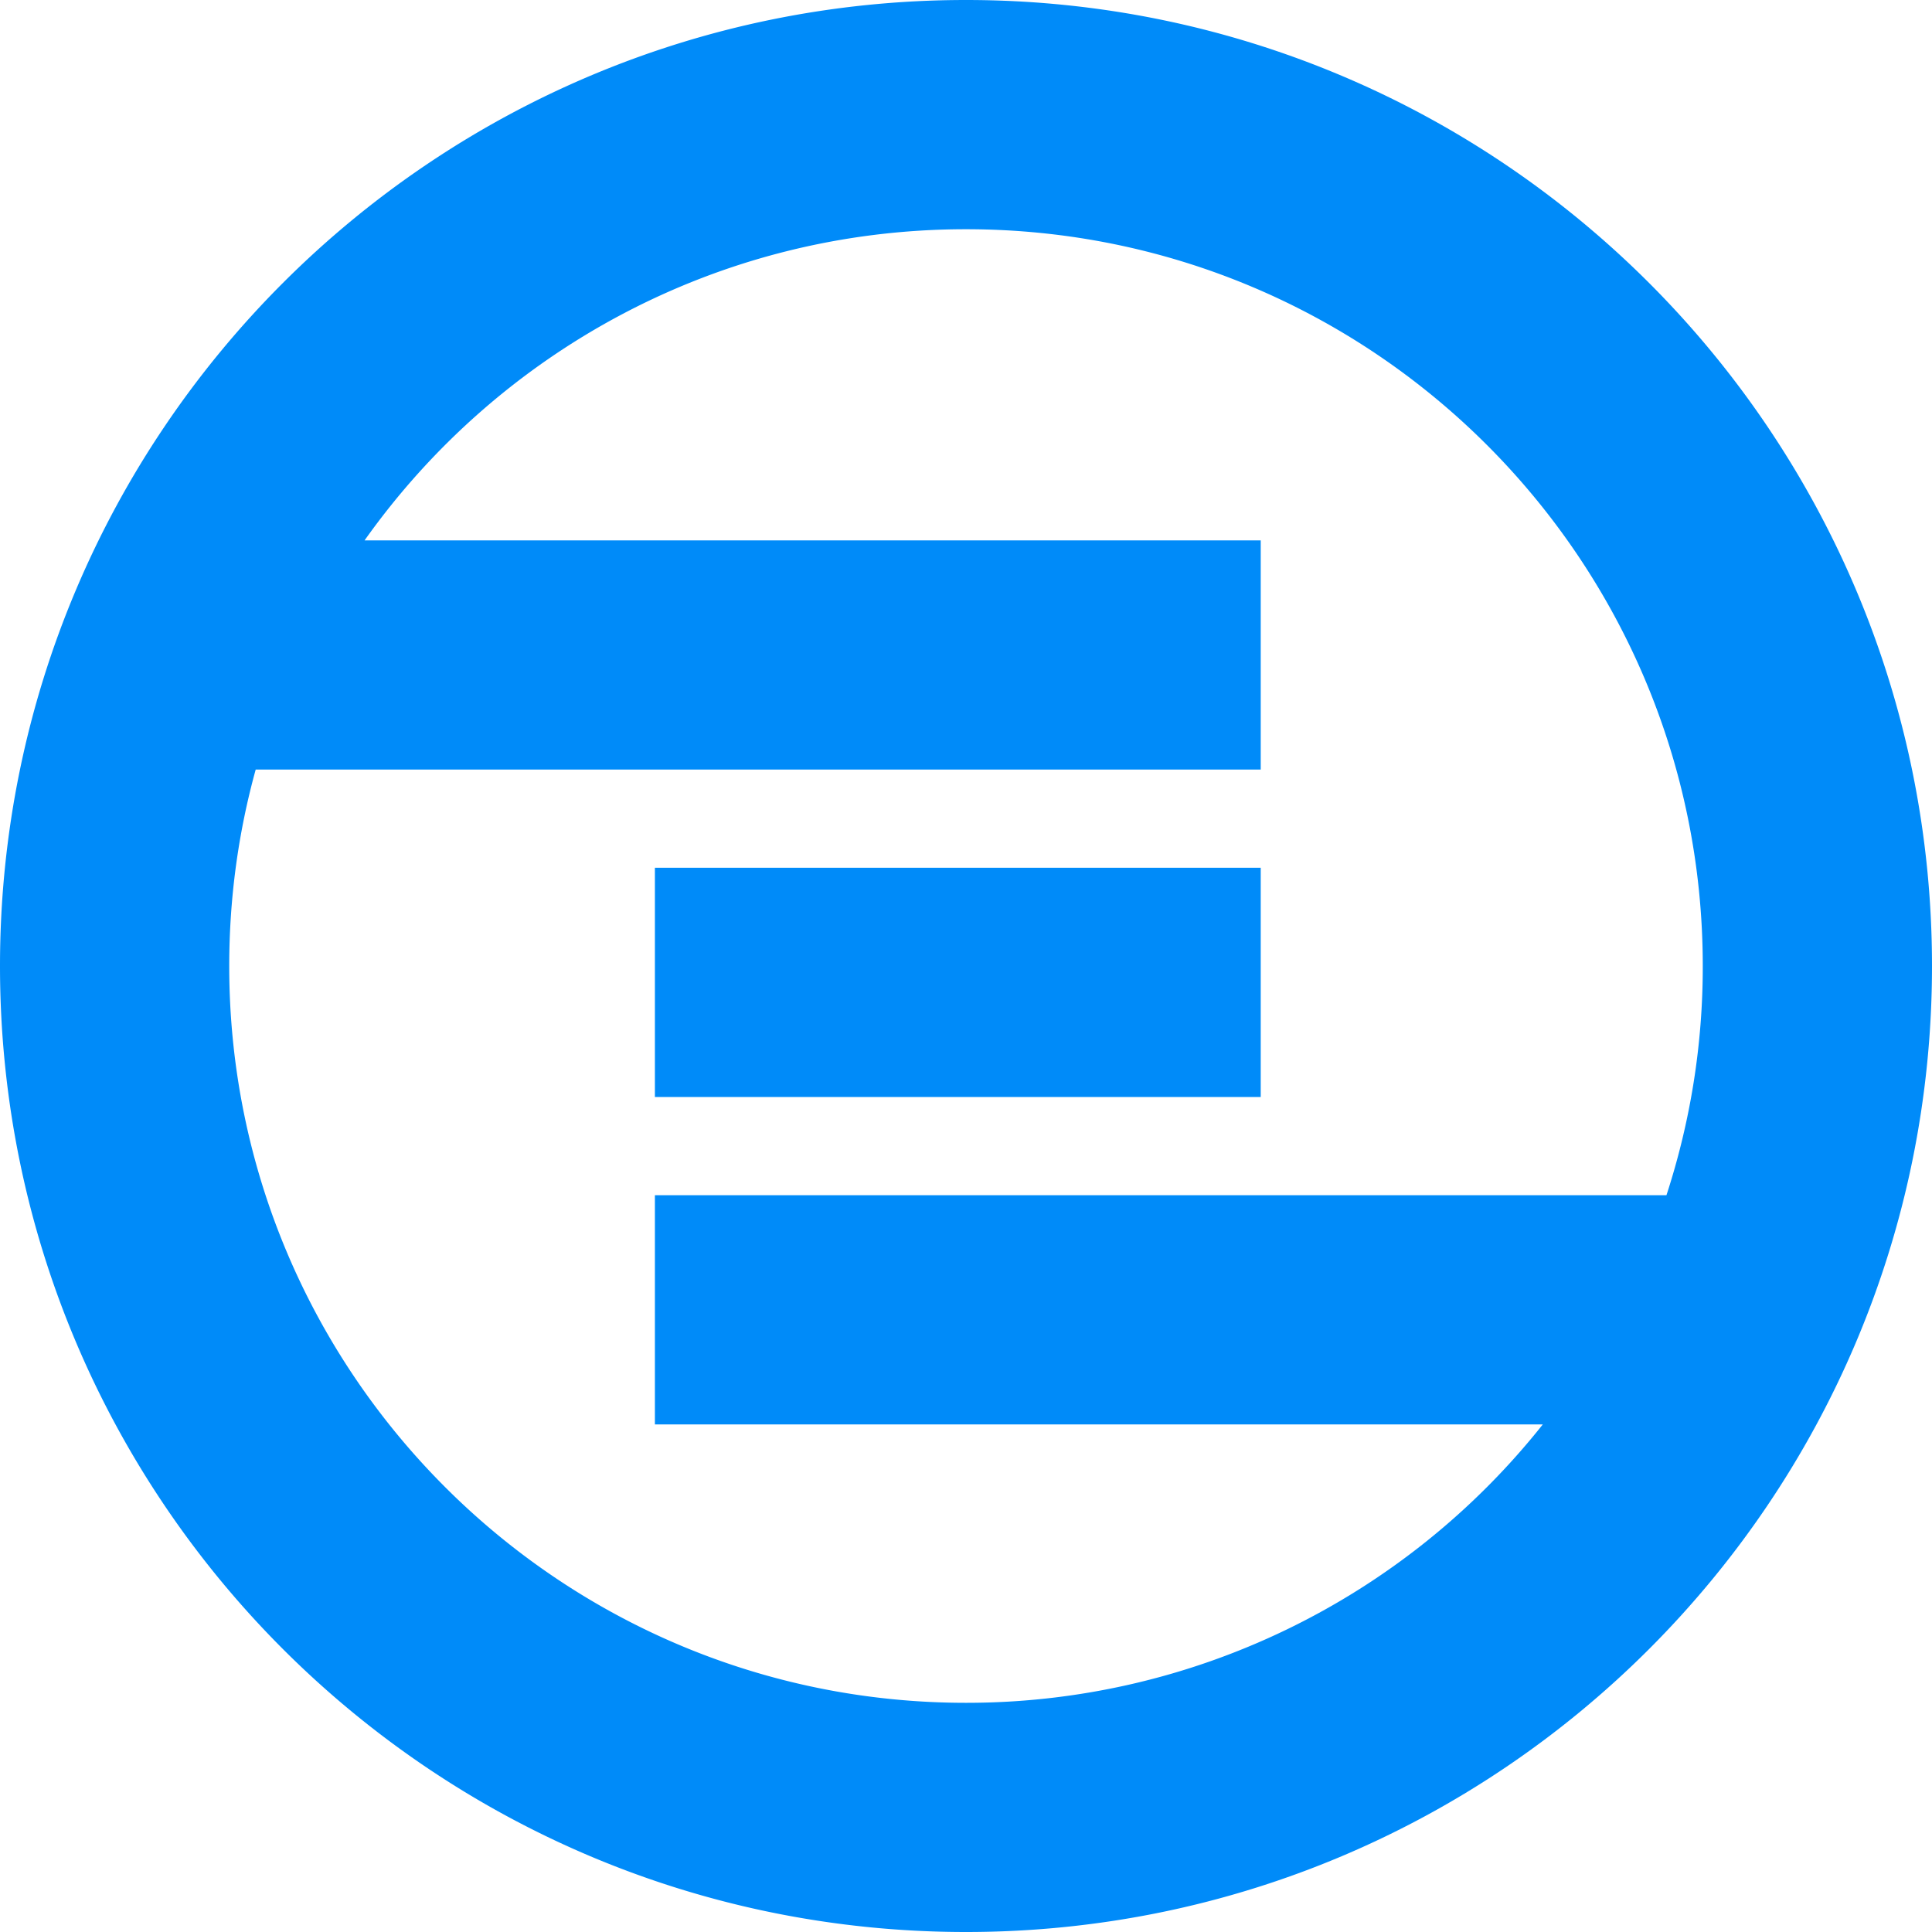
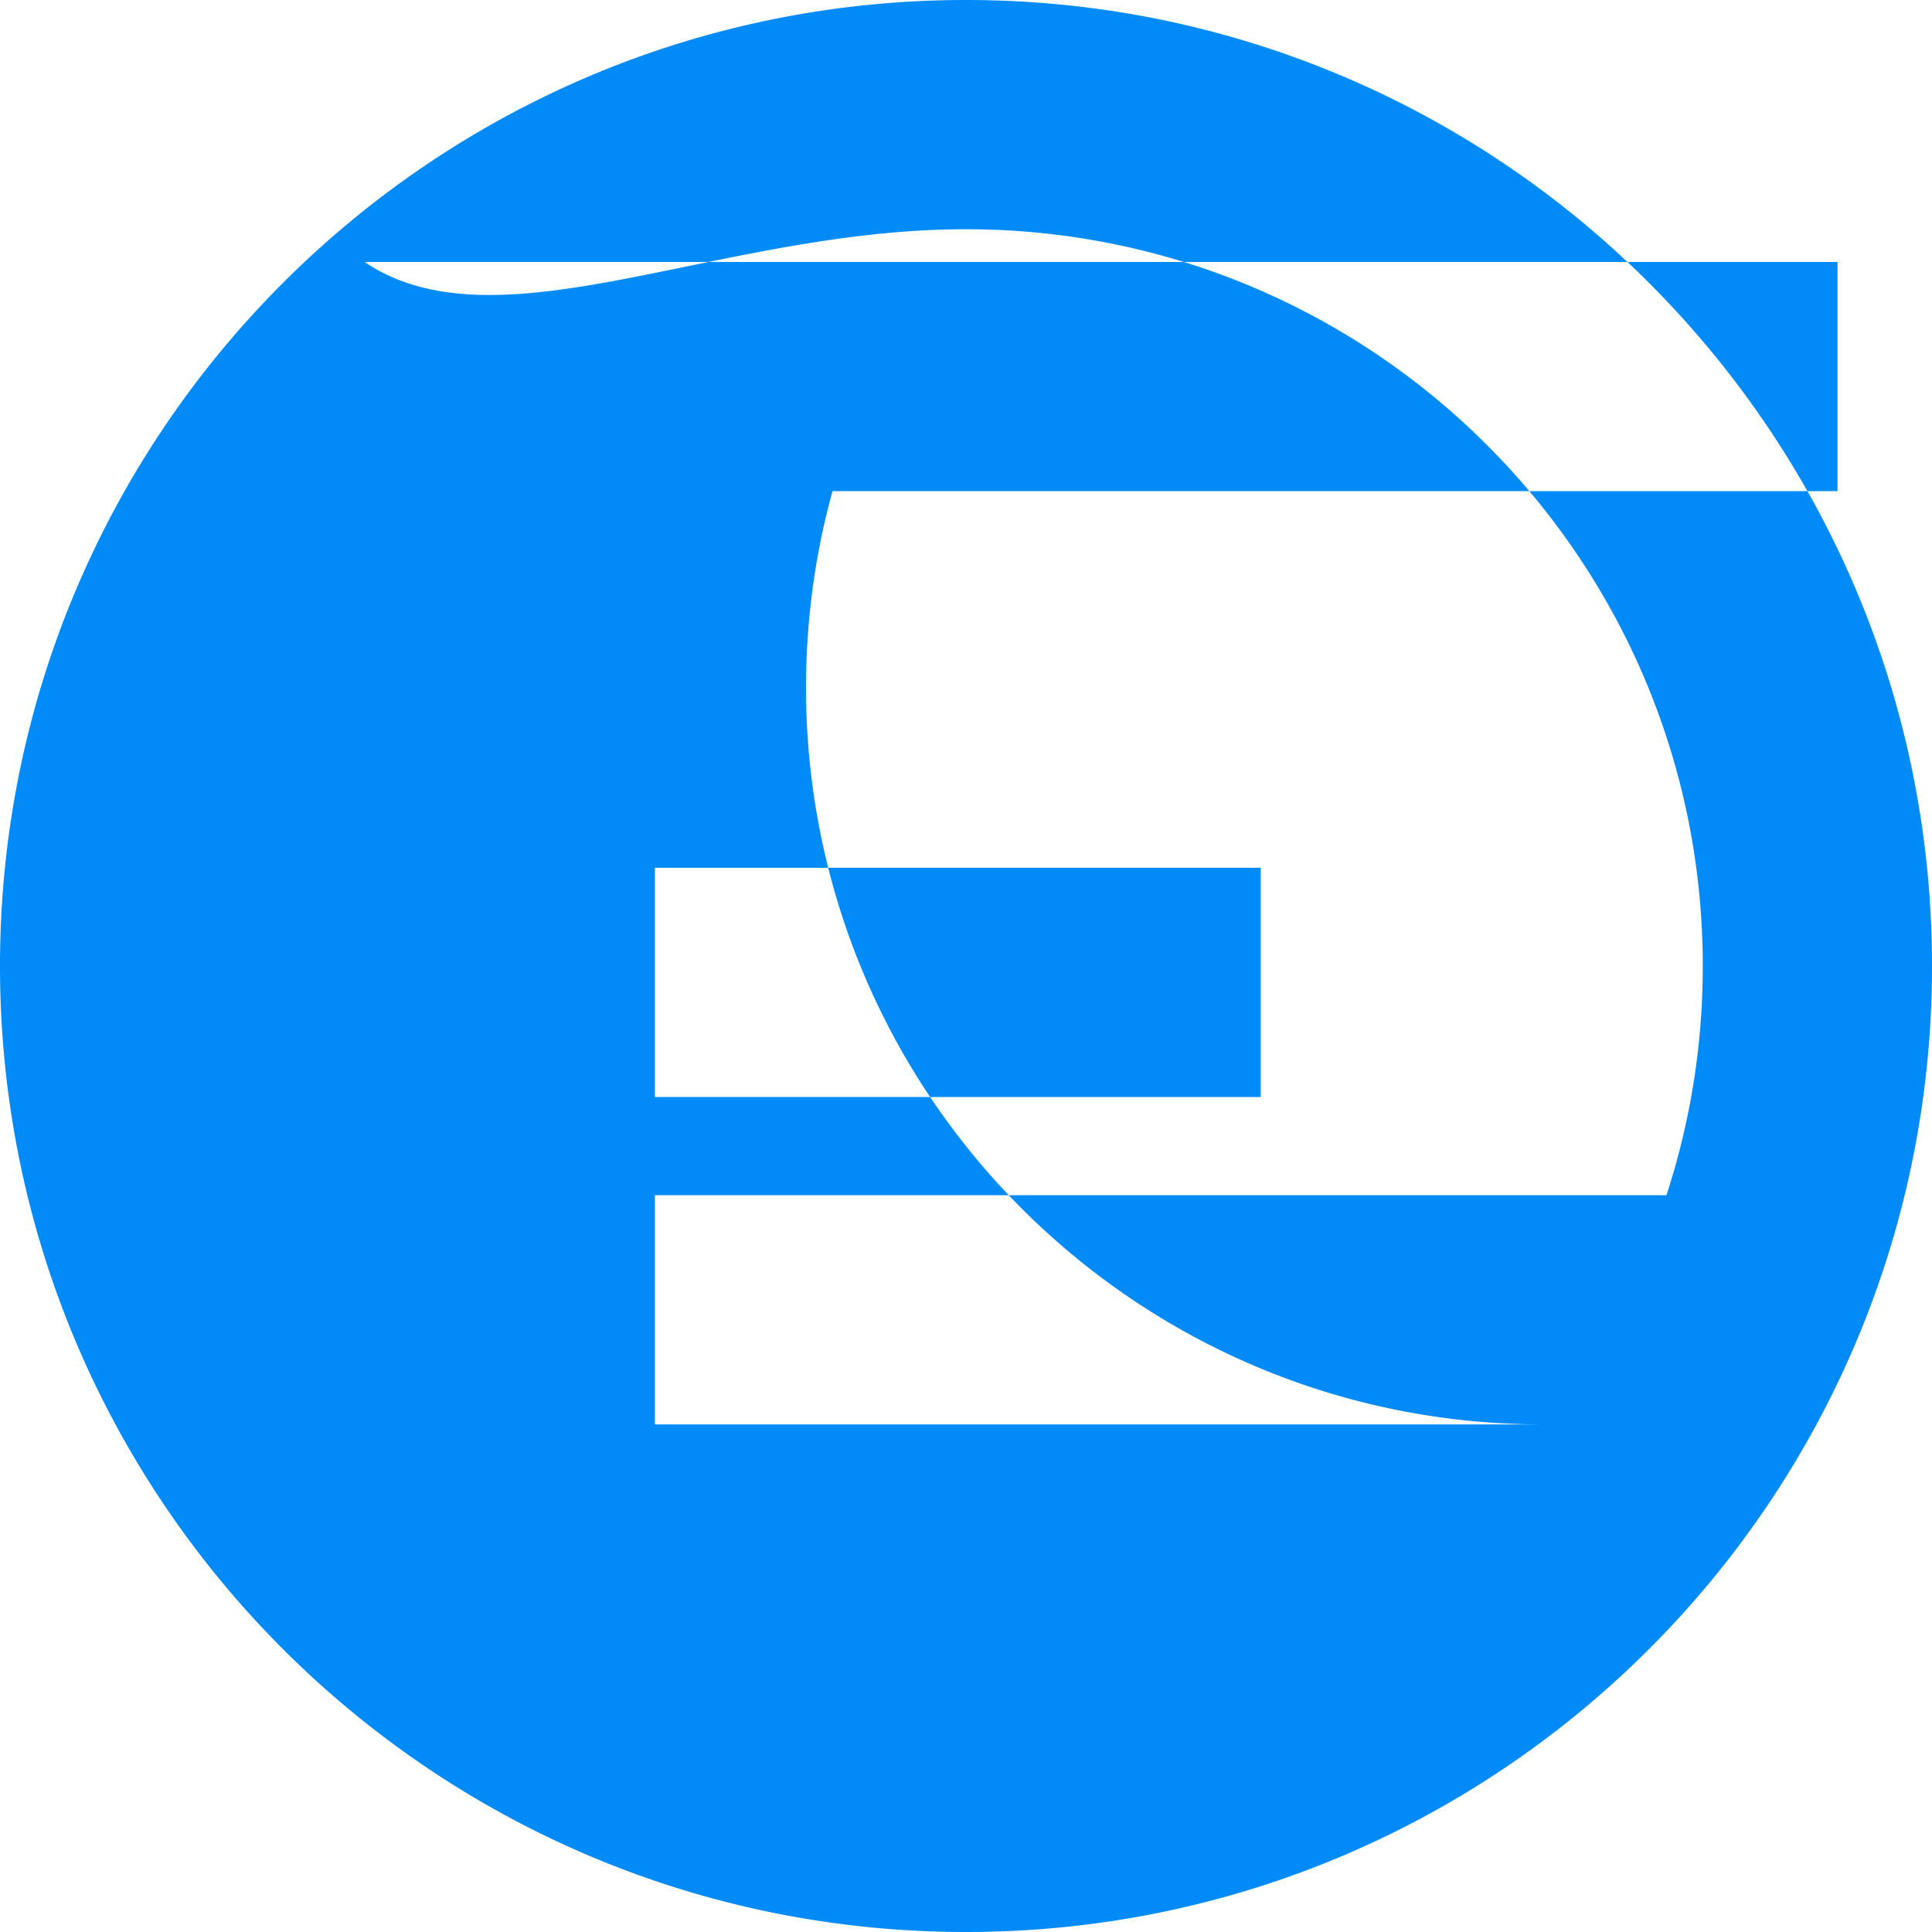
<svg xmlns="http://www.w3.org/2000/svg" width="40" height="40" fill="none">
-   <path fill="#008BF9" fill-rule="evenodd" d="M31.942 29.491A15.226 15.226 0 0 1 20 35.255c-8.425 0-15.254-6.83-15.254-15.254 0-1.409.19-2.773.548-4.068h20.808v-4.745H7.548C10.312 7.289 14.858 4.746 20 4.746c8.425 0 15.254 6.83 15.254 15.254a15.24 15.24 0 0 1-.752 4.746H13.559v4.745h18.383zM40 20c0 11.046-8.954 20-20 20S0 31.046 0 20 8.954 0 20 0s20 8.954 20 20zm-26.44 2.712h12.542v-4.746H13.559v4.746z" clip-rule="evenodd" />
+   <path fill="#008BF9" fill-rule="evenodd" d="M31.942 29.491c-8.425 0-15.254-6.83-15.254-15.254 0-1.409.19-2.773.548-4.068h20.808v-4.745H7.548C10.312 7.289 14.858 4.746 20 4.746c8.425 0 15.254 6.83 15.254 15.254a15.24 15.24 0 0 1-.752 4.746H13.559v4.745h18.383zM40 20c0 11.046-8.954 20-20 20S0 31.046 0 20 8.954 0 20 0s20 8.954 20 20zm-26.44 2.712h12.542v-4.746H13.559v4.746z" clip-rule="evenodd" />
</svg>